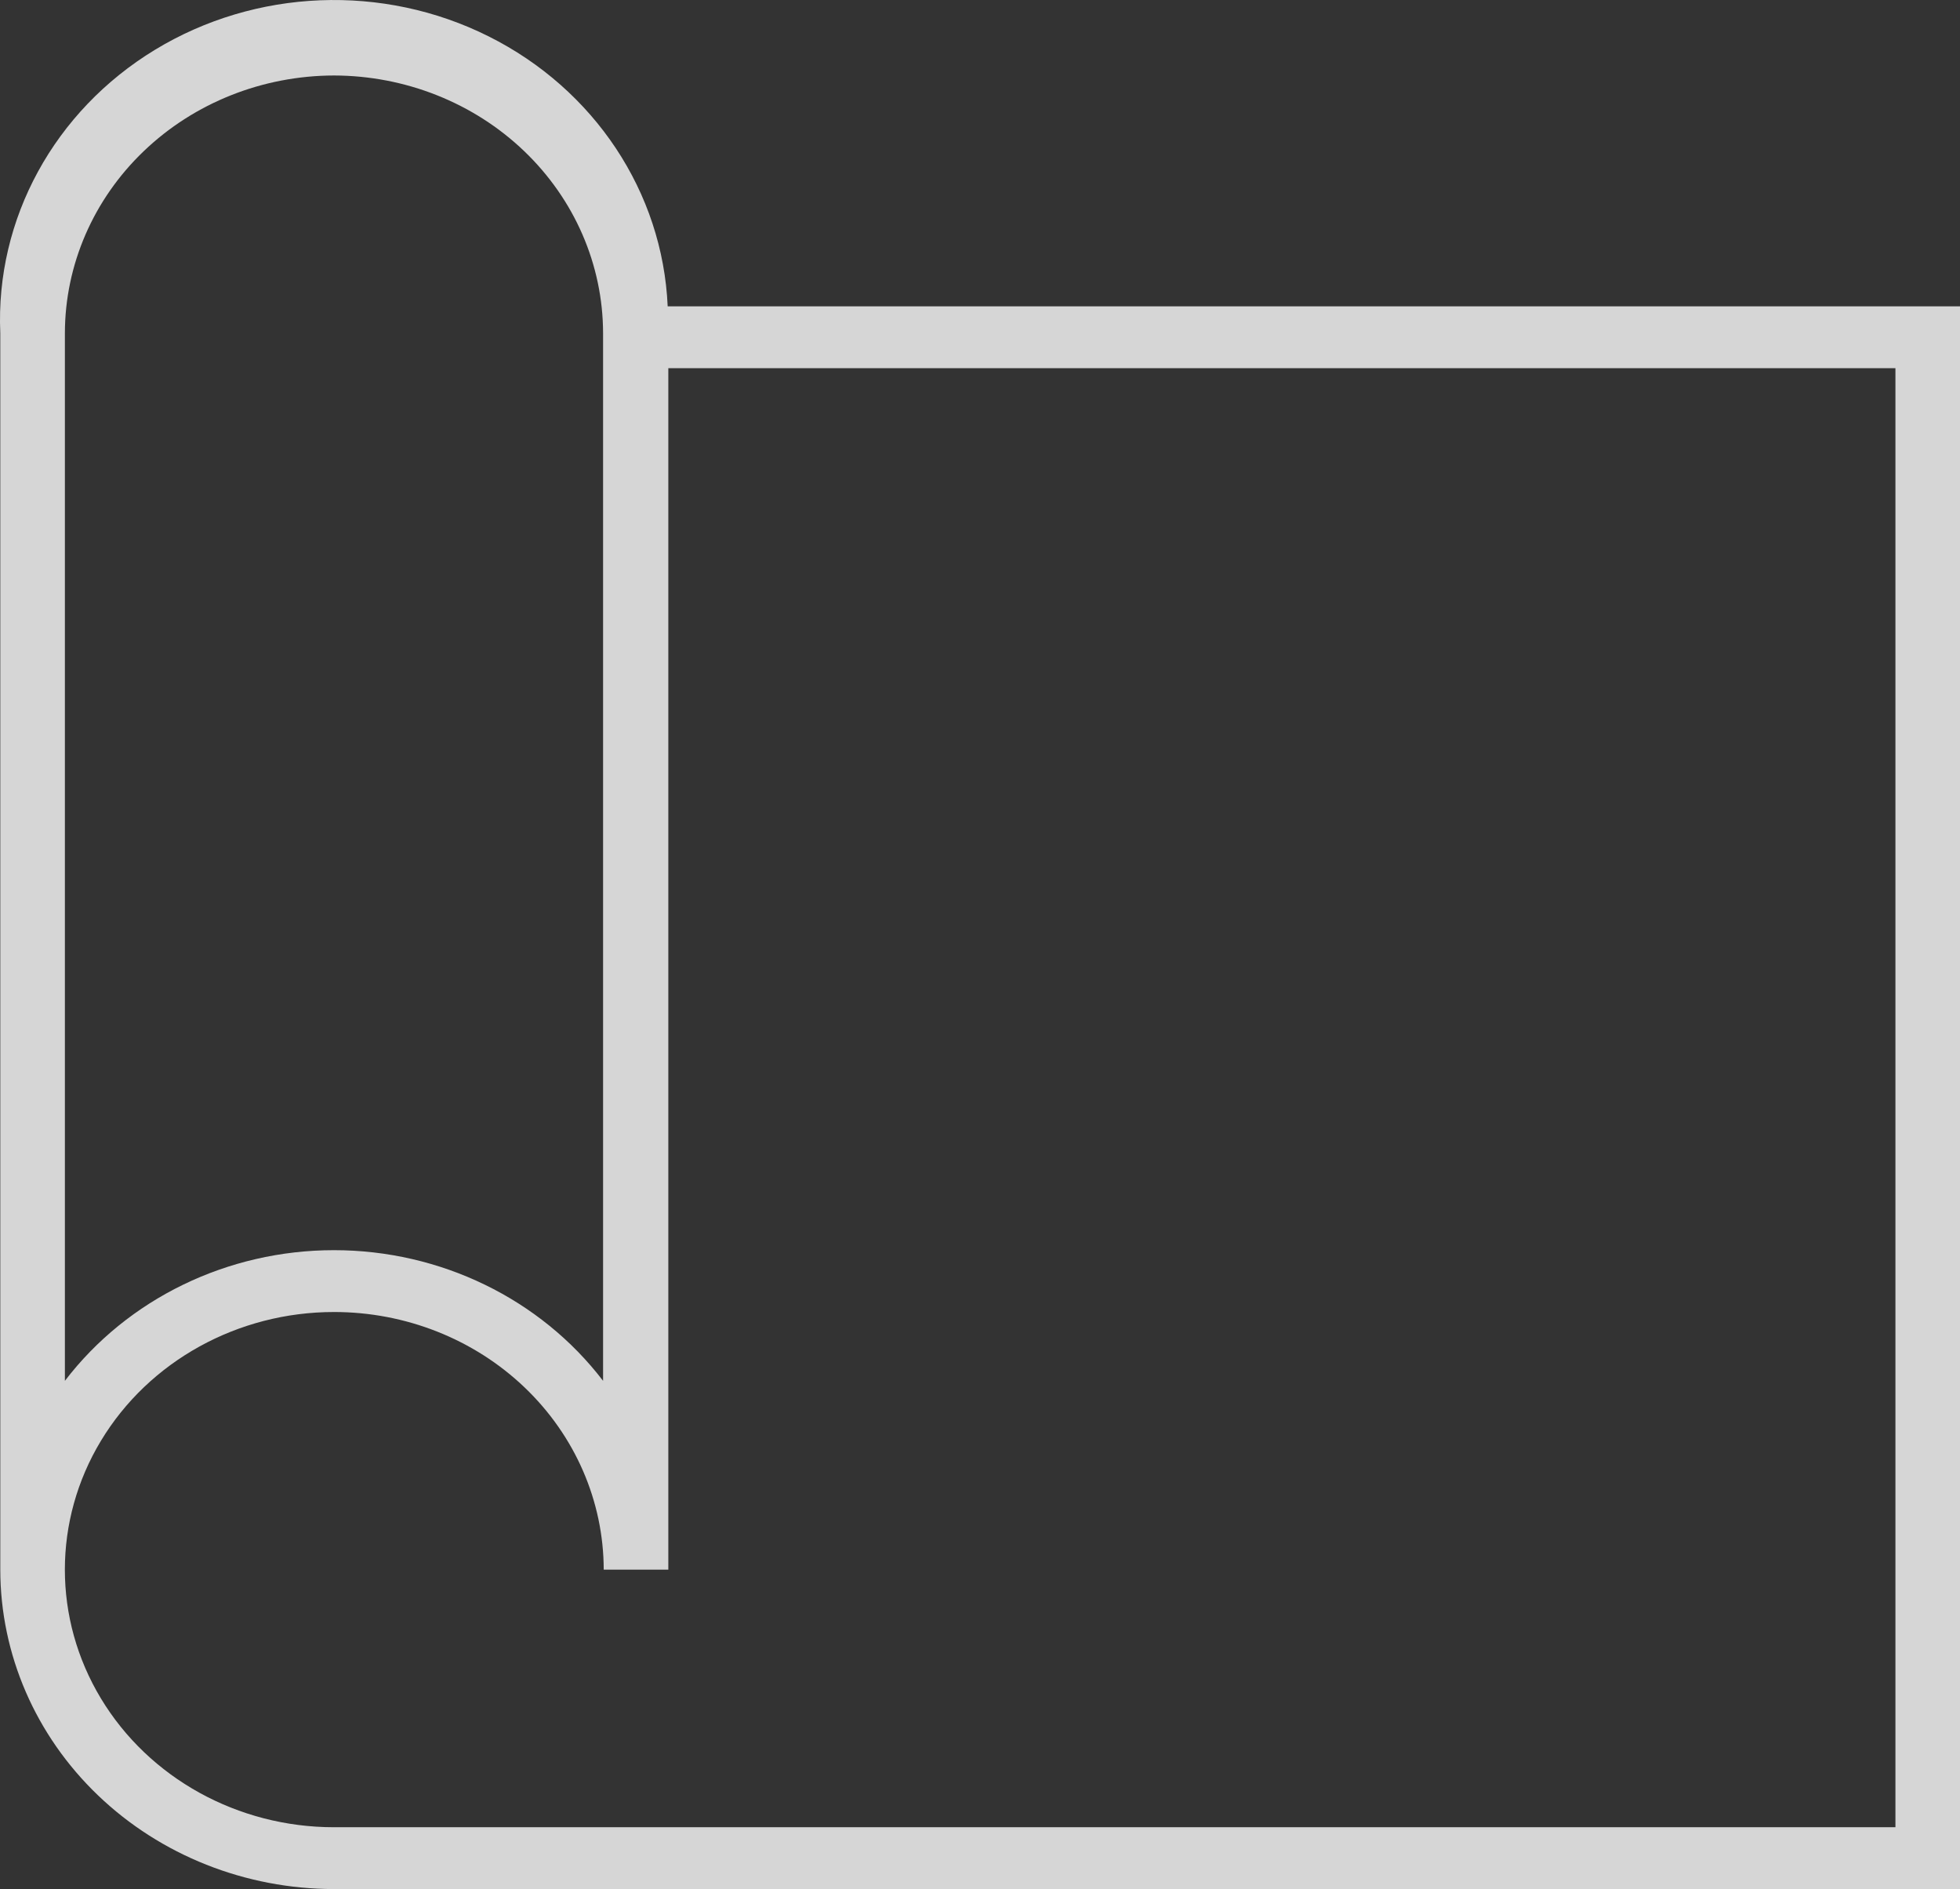
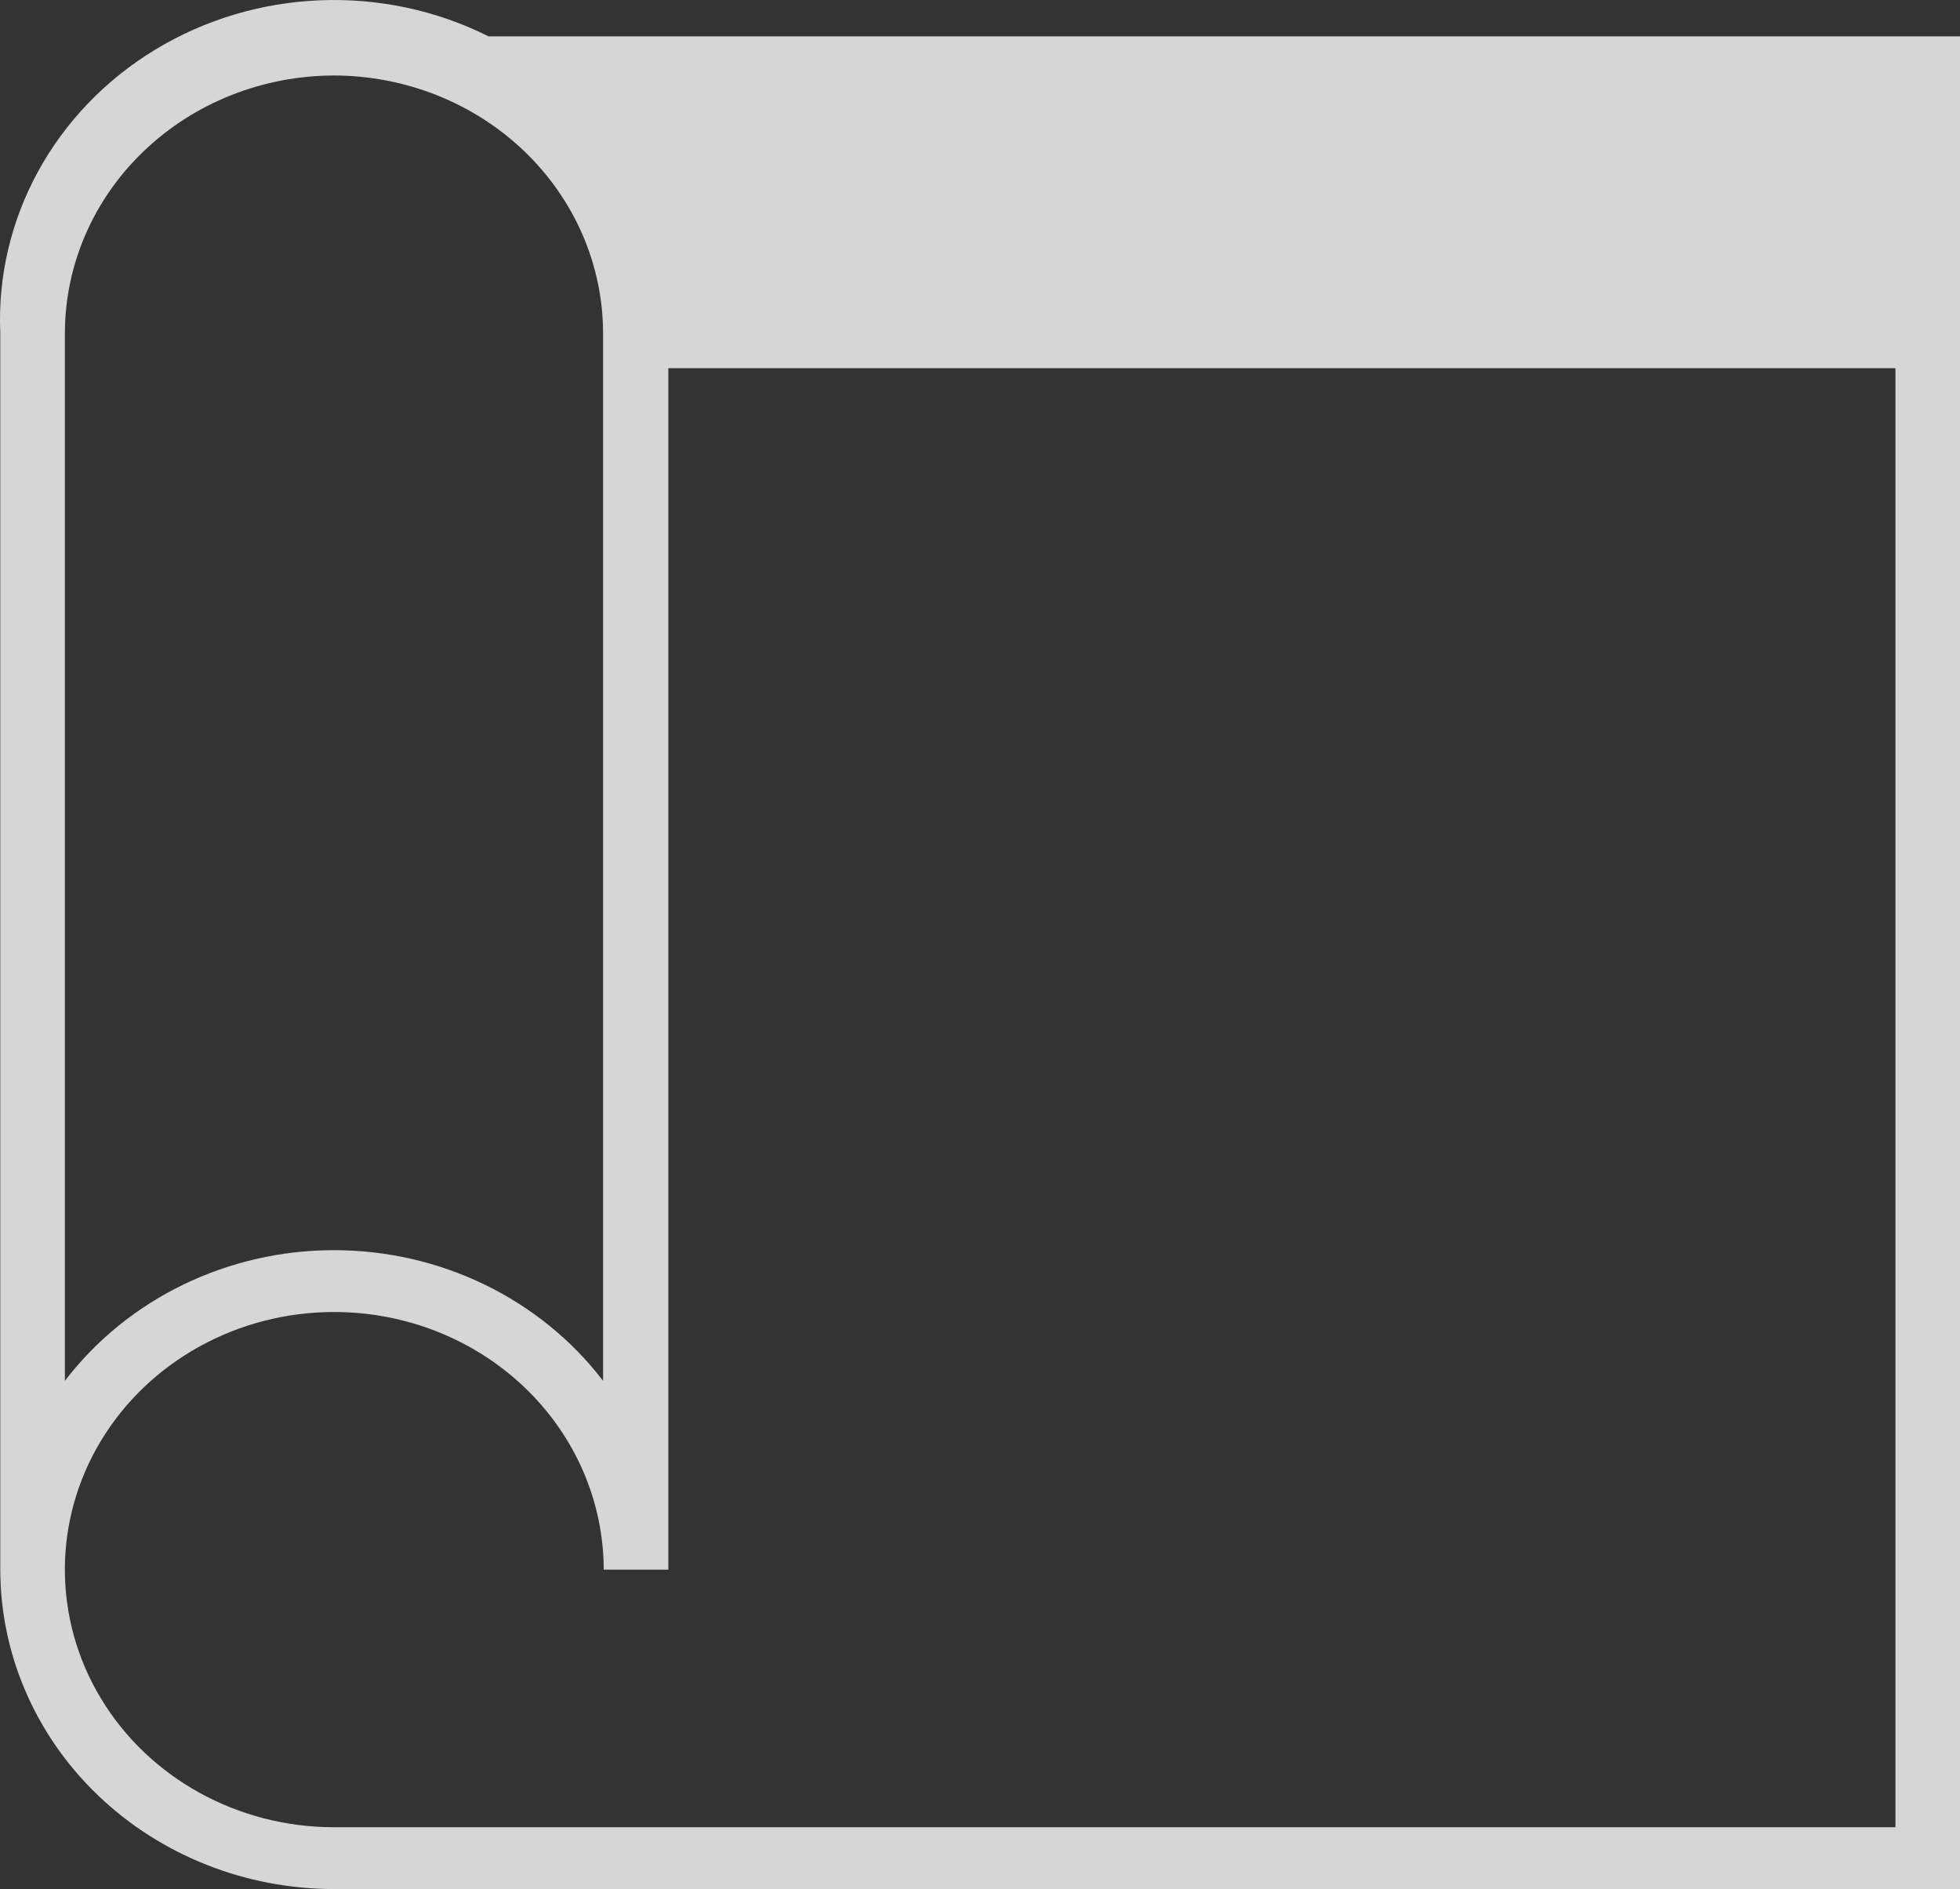
<svg xmlns="http://www.w3.org/2000/svg" width="55" height="53" viewBox="0 0 55 53" fill="none">
  <rect x="0" y="0" width="55" height="53" fill="#333333" stroke="none" />
-   <path d="M55 53H9.372C6.889 52.998 4.508 52.054 2.753 50.373C0.997 48.693 0.01 46.414 0.008 44.038V9.346C-0.132 6.144 1.523 3.114 4.35 1.396C7.177 -0.32 10.746 -0.464 13.713 1.021C16.681 2.506 18.595 5.393 18.736 8.594H55L55 53ZM9.372 36.81C6.674 36.81 4.181 38.188 2.832 40.424C1.483 42.66 1.483 45.416 2.832 47.652C4.181 49.888 6.674 51.265 9.372 51.265H53.188V10.329H18.754V44.038H16.941C16.938 42.119 16.139 40.28 14.72 38.925C13.3 37.569 11.377 36.809 9.372 36.81ZM9.372 2.118C7.37 2.122 5.451 2.884 4.036 4.239C2.62 5.593 1.824 7.43 1.821 9.346V38.741C3.583 36.437 6.388 35.075 9.372 35.075C12.356 35.075 15.161 36.437 16.923 38.741V9.346C16.92 7.43 16.123 5.593 14.708 4.239C13.293 2.884 11.373 2.122 9.372 2.118Z" fill="#F2F2F2" fill-opacity="0.85" />
+   <path d="M55 53H9.372C6.889 52.998 4.508 52.054 2.753 50.373C0.997 48.693 0.01 46.414 0.008 44.038V9.346C-0.132 6.144 1.523 3.114 4.35 1.396C7.177 -0.32 10.746 -0.464 13.713 1.021H55L55 53ZM9.372 36.81C6.674 36.81 4.181 38.188 2.832 40.424C1.483 42.66 1.483 45.416 2.832 47.652C4.181 49.888 6.674 51.265 9.372 51.265H53.188V10.329H18.754V44.038H16.941C16.938 42.119 16.139 40.28 14.72 38.925C13.3 37.569 11.377 36.809 9.372 36.81ZM9.372 2.118C7.37 2.122 5.451 2.884 4.036 4.239C2.62 5.593 1.824 7.43 1.821 9.346V38.741C3.583 36.437 6.388 35.075 9.372 35.075C12.356 35.075 15.161 36.437 16.923 38.741V9.346C16.92 7.43 16.123 5.593 14.708 4.239C13.293 2.884 11.373 2.122 9.372 2.118Z" fill="#F2F2F2" fill-opacity="0.85" />
</svg>